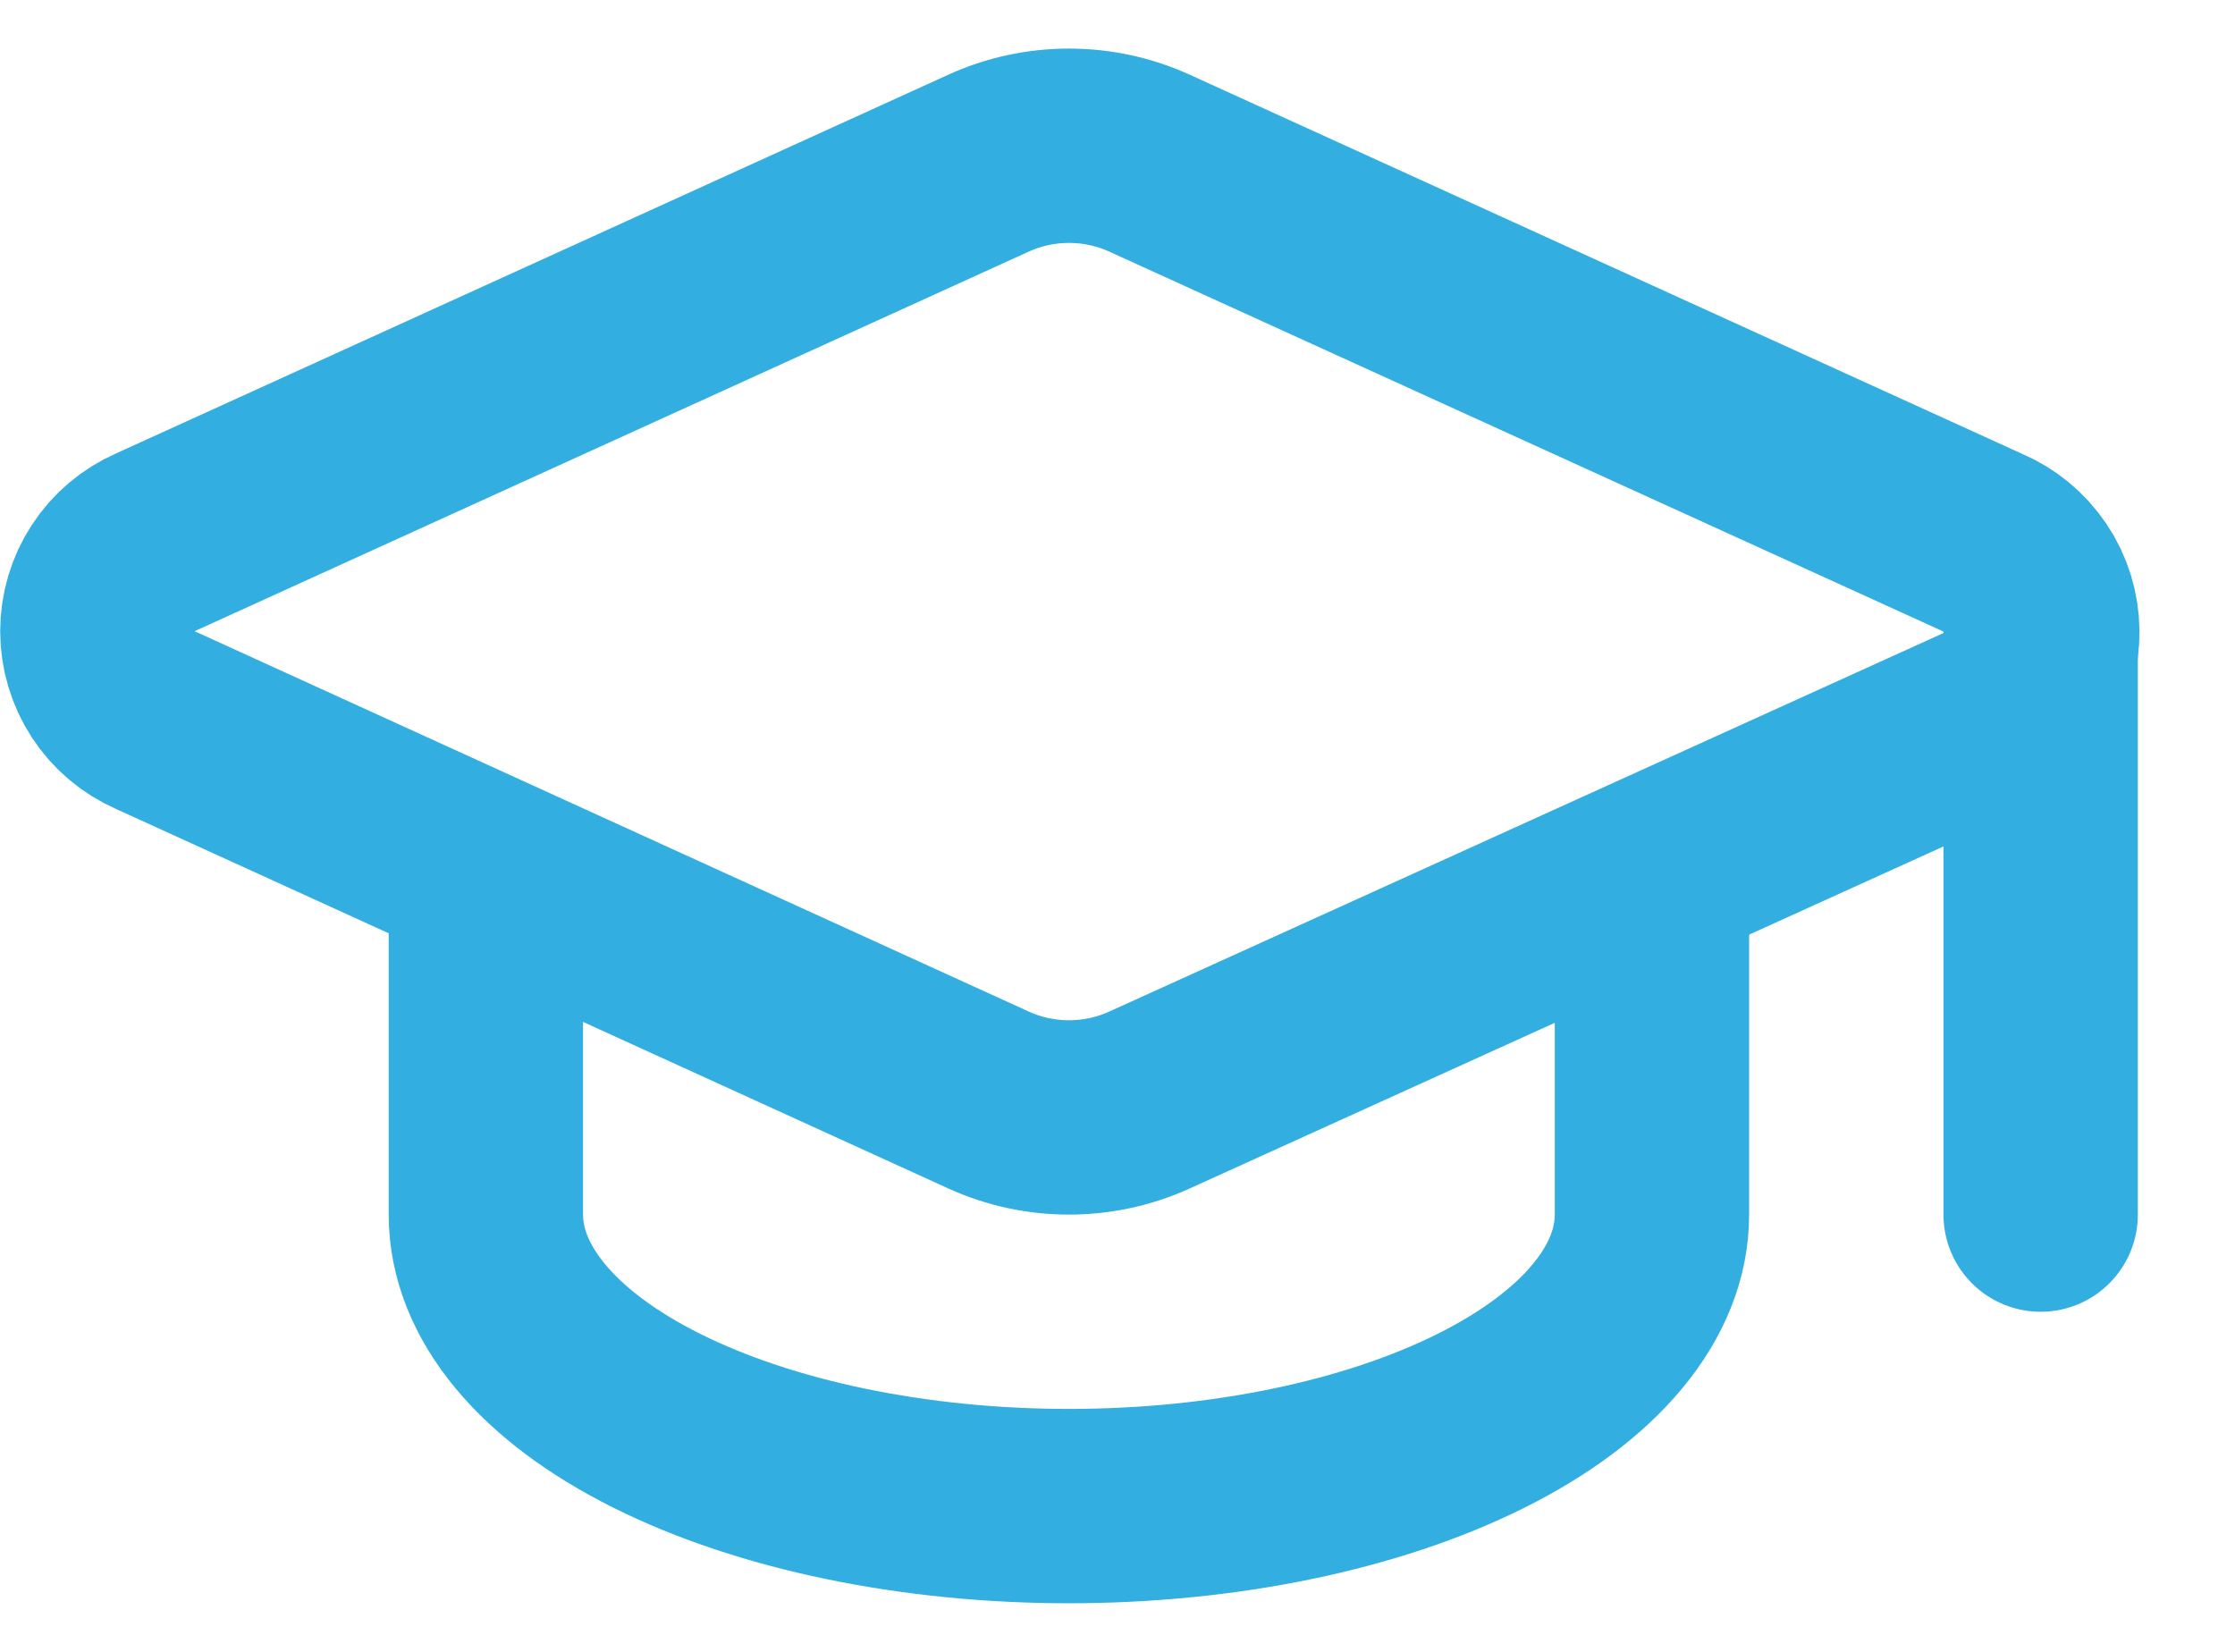
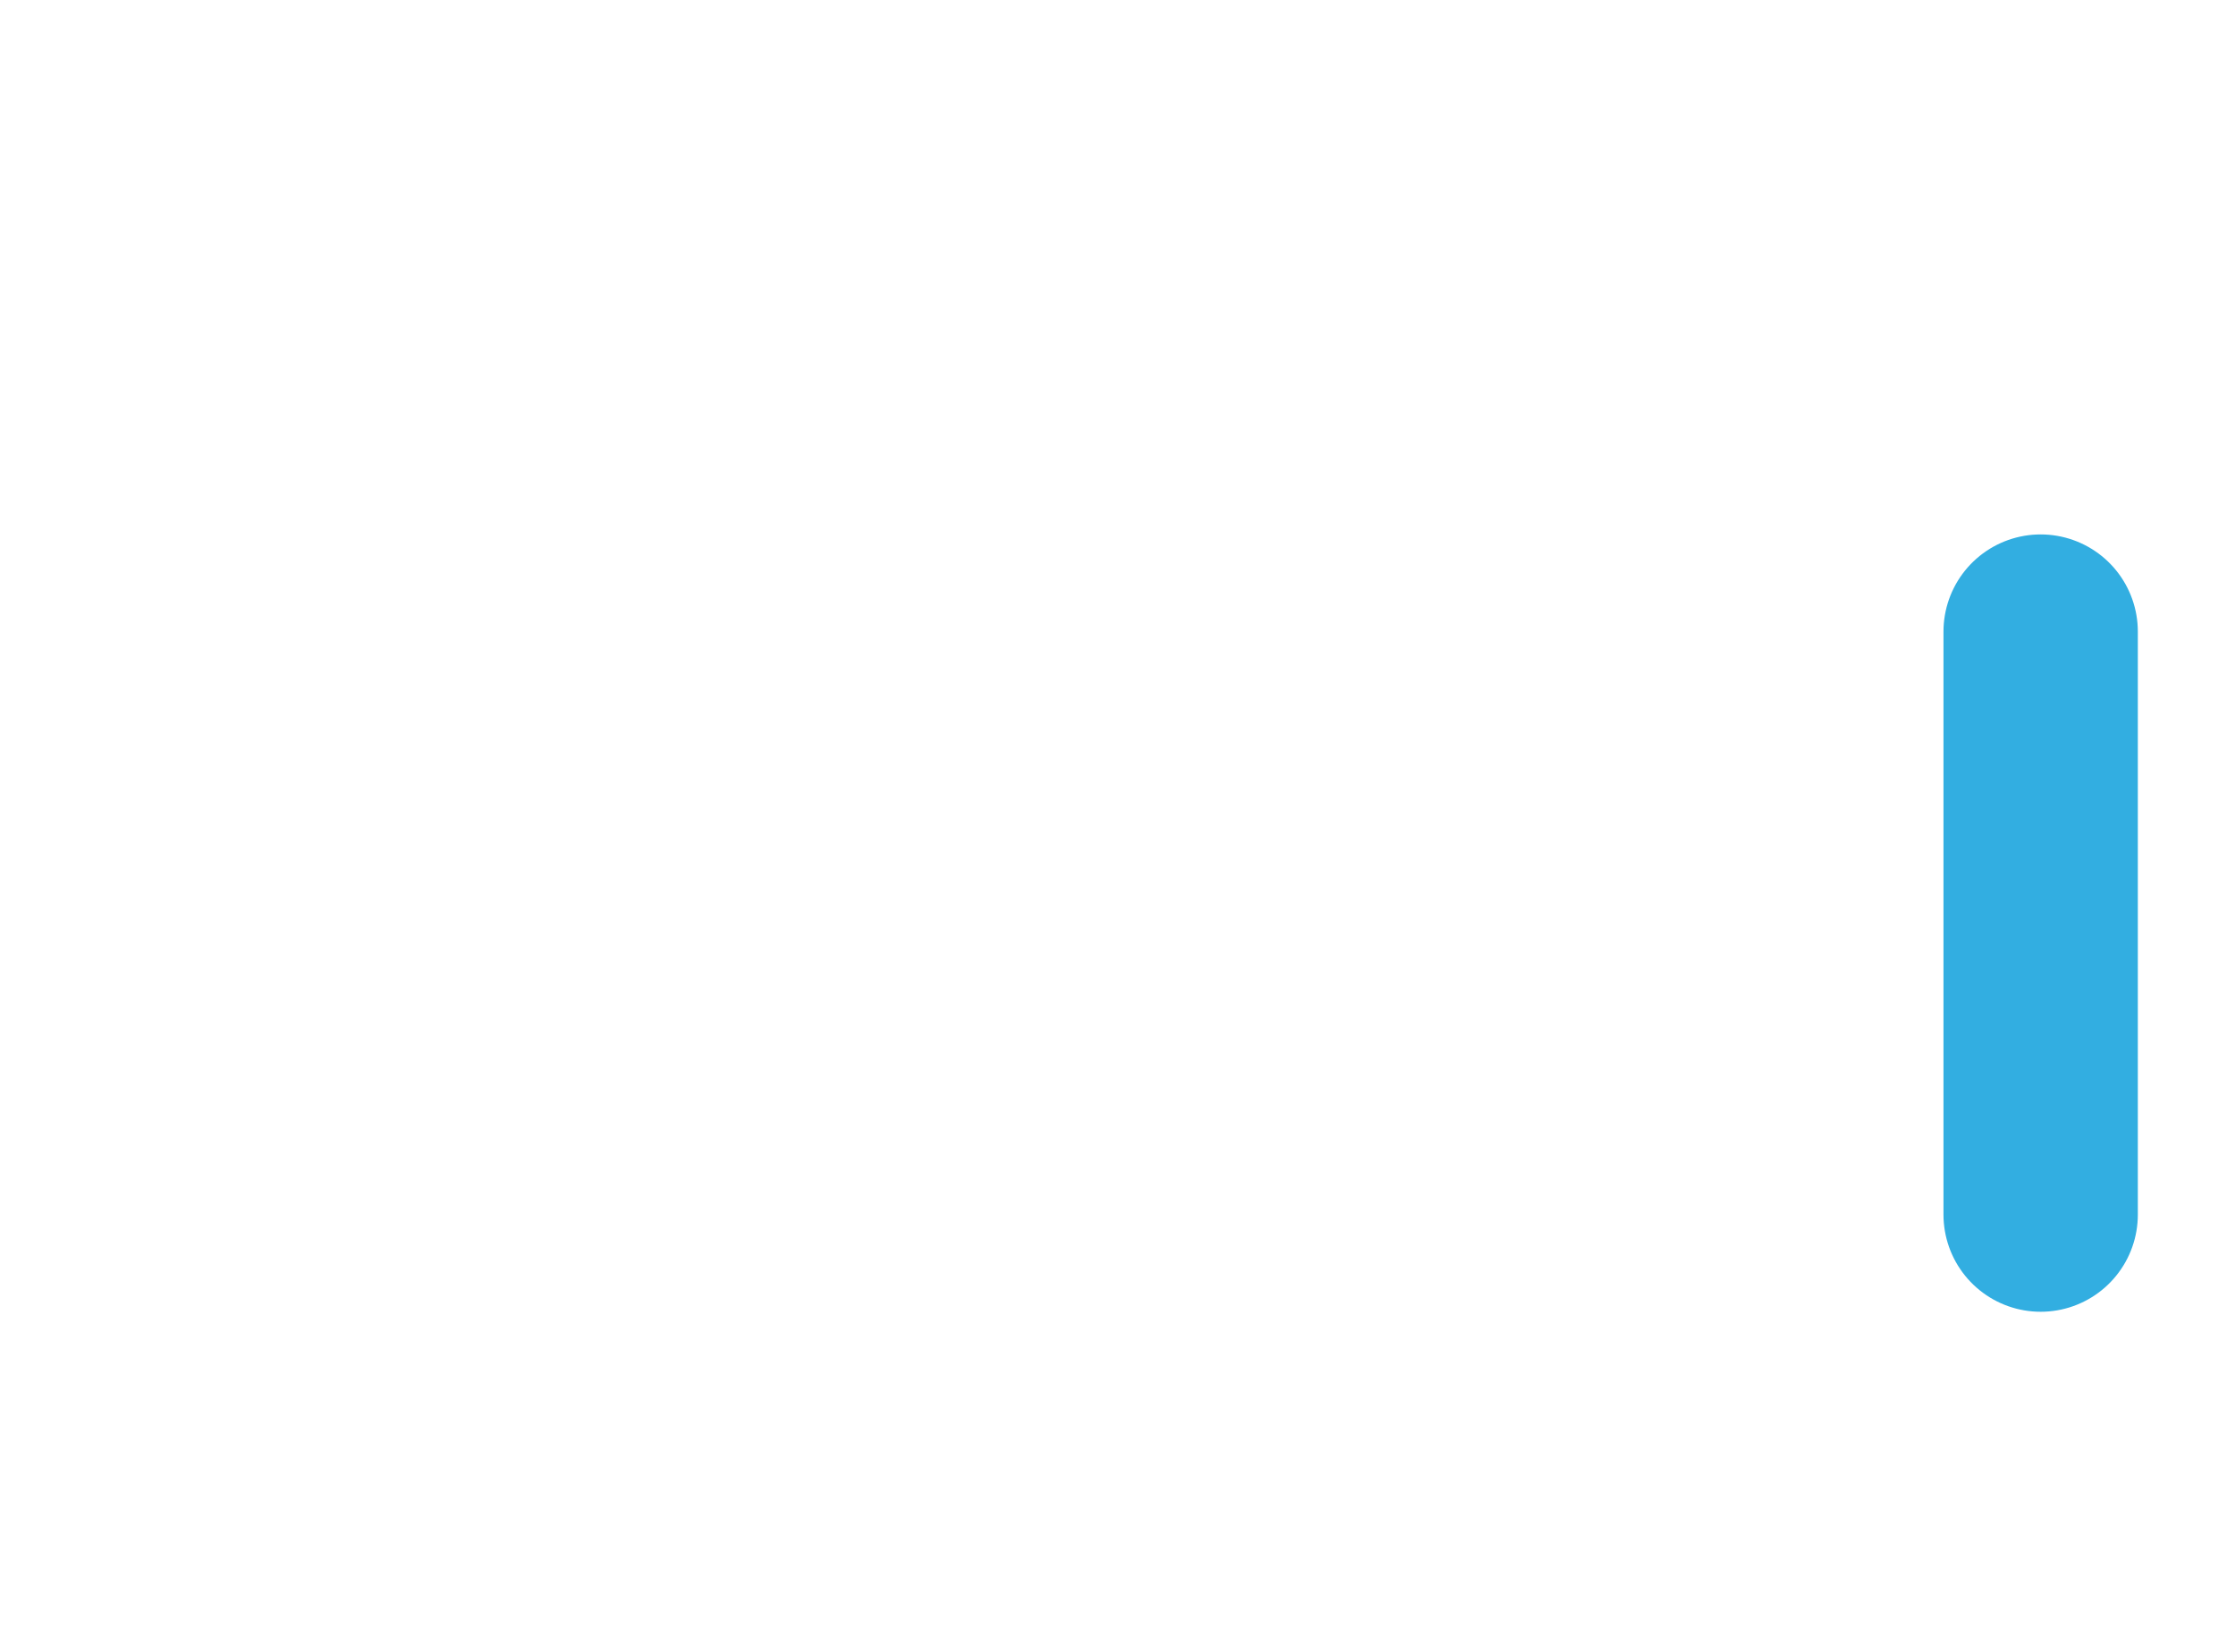
<svg xmlns="http://www.w3.org/2000/svg" width="23" height="17" viewBox="0 0 23 17" fill="none">
  <path d="M21 6.5V12.5" stroke="#32AEE1" stroke-width="2" stroke-linecap="round" stroke-linejoin="round" />
-   <path d="M20.421 7.422C20.6 7.343 20.752 7.213 20.858 7.049C20.964 6.884 21.019 6.692 21.017 6.497C21.015 6.301 20.956 6.11 20.846 5.948C20.737 5.786 20.582 5.659 20.402 5.584L11.831 1.68C11.57 1.561 11.287 1.5 11.001 1.5C10.714 1.5 10.431 1.561 10.171 1.68L1.601 5.58C1.423 5.658 1.271 5.786 1.165 5.949C1.059 6.111 1.002 6.302 1.002 6.496C1.002 6.69 1.059 6.88 1.165 7.043C1.271 7.206 1.423 7.334 1.601 7.412L10.171 11.32C10.431 11.439 10.714 11.5 11.001 11.5C11.287 11.5 11.57 11.439 11.831 11.32L20.421 7.422Z" stroke="#32AEE1" stroke-width="2" stroke-linecap="round" stroke-linejoin="round" />
-   <path d="M5 9V12.5C5 13.296 5.632 14.059 6.757 14.621C7.883 15.184 9.409 15.5 11 15.5C12.591 15.5 14.117 15.184 15.243 14.621C16.368 14.059 17 13.296 17 12.5V9" stroke="#32AEE1" stroke-width="2" stroke-linecap="round" stroke-linejoin="round" />
</svg>